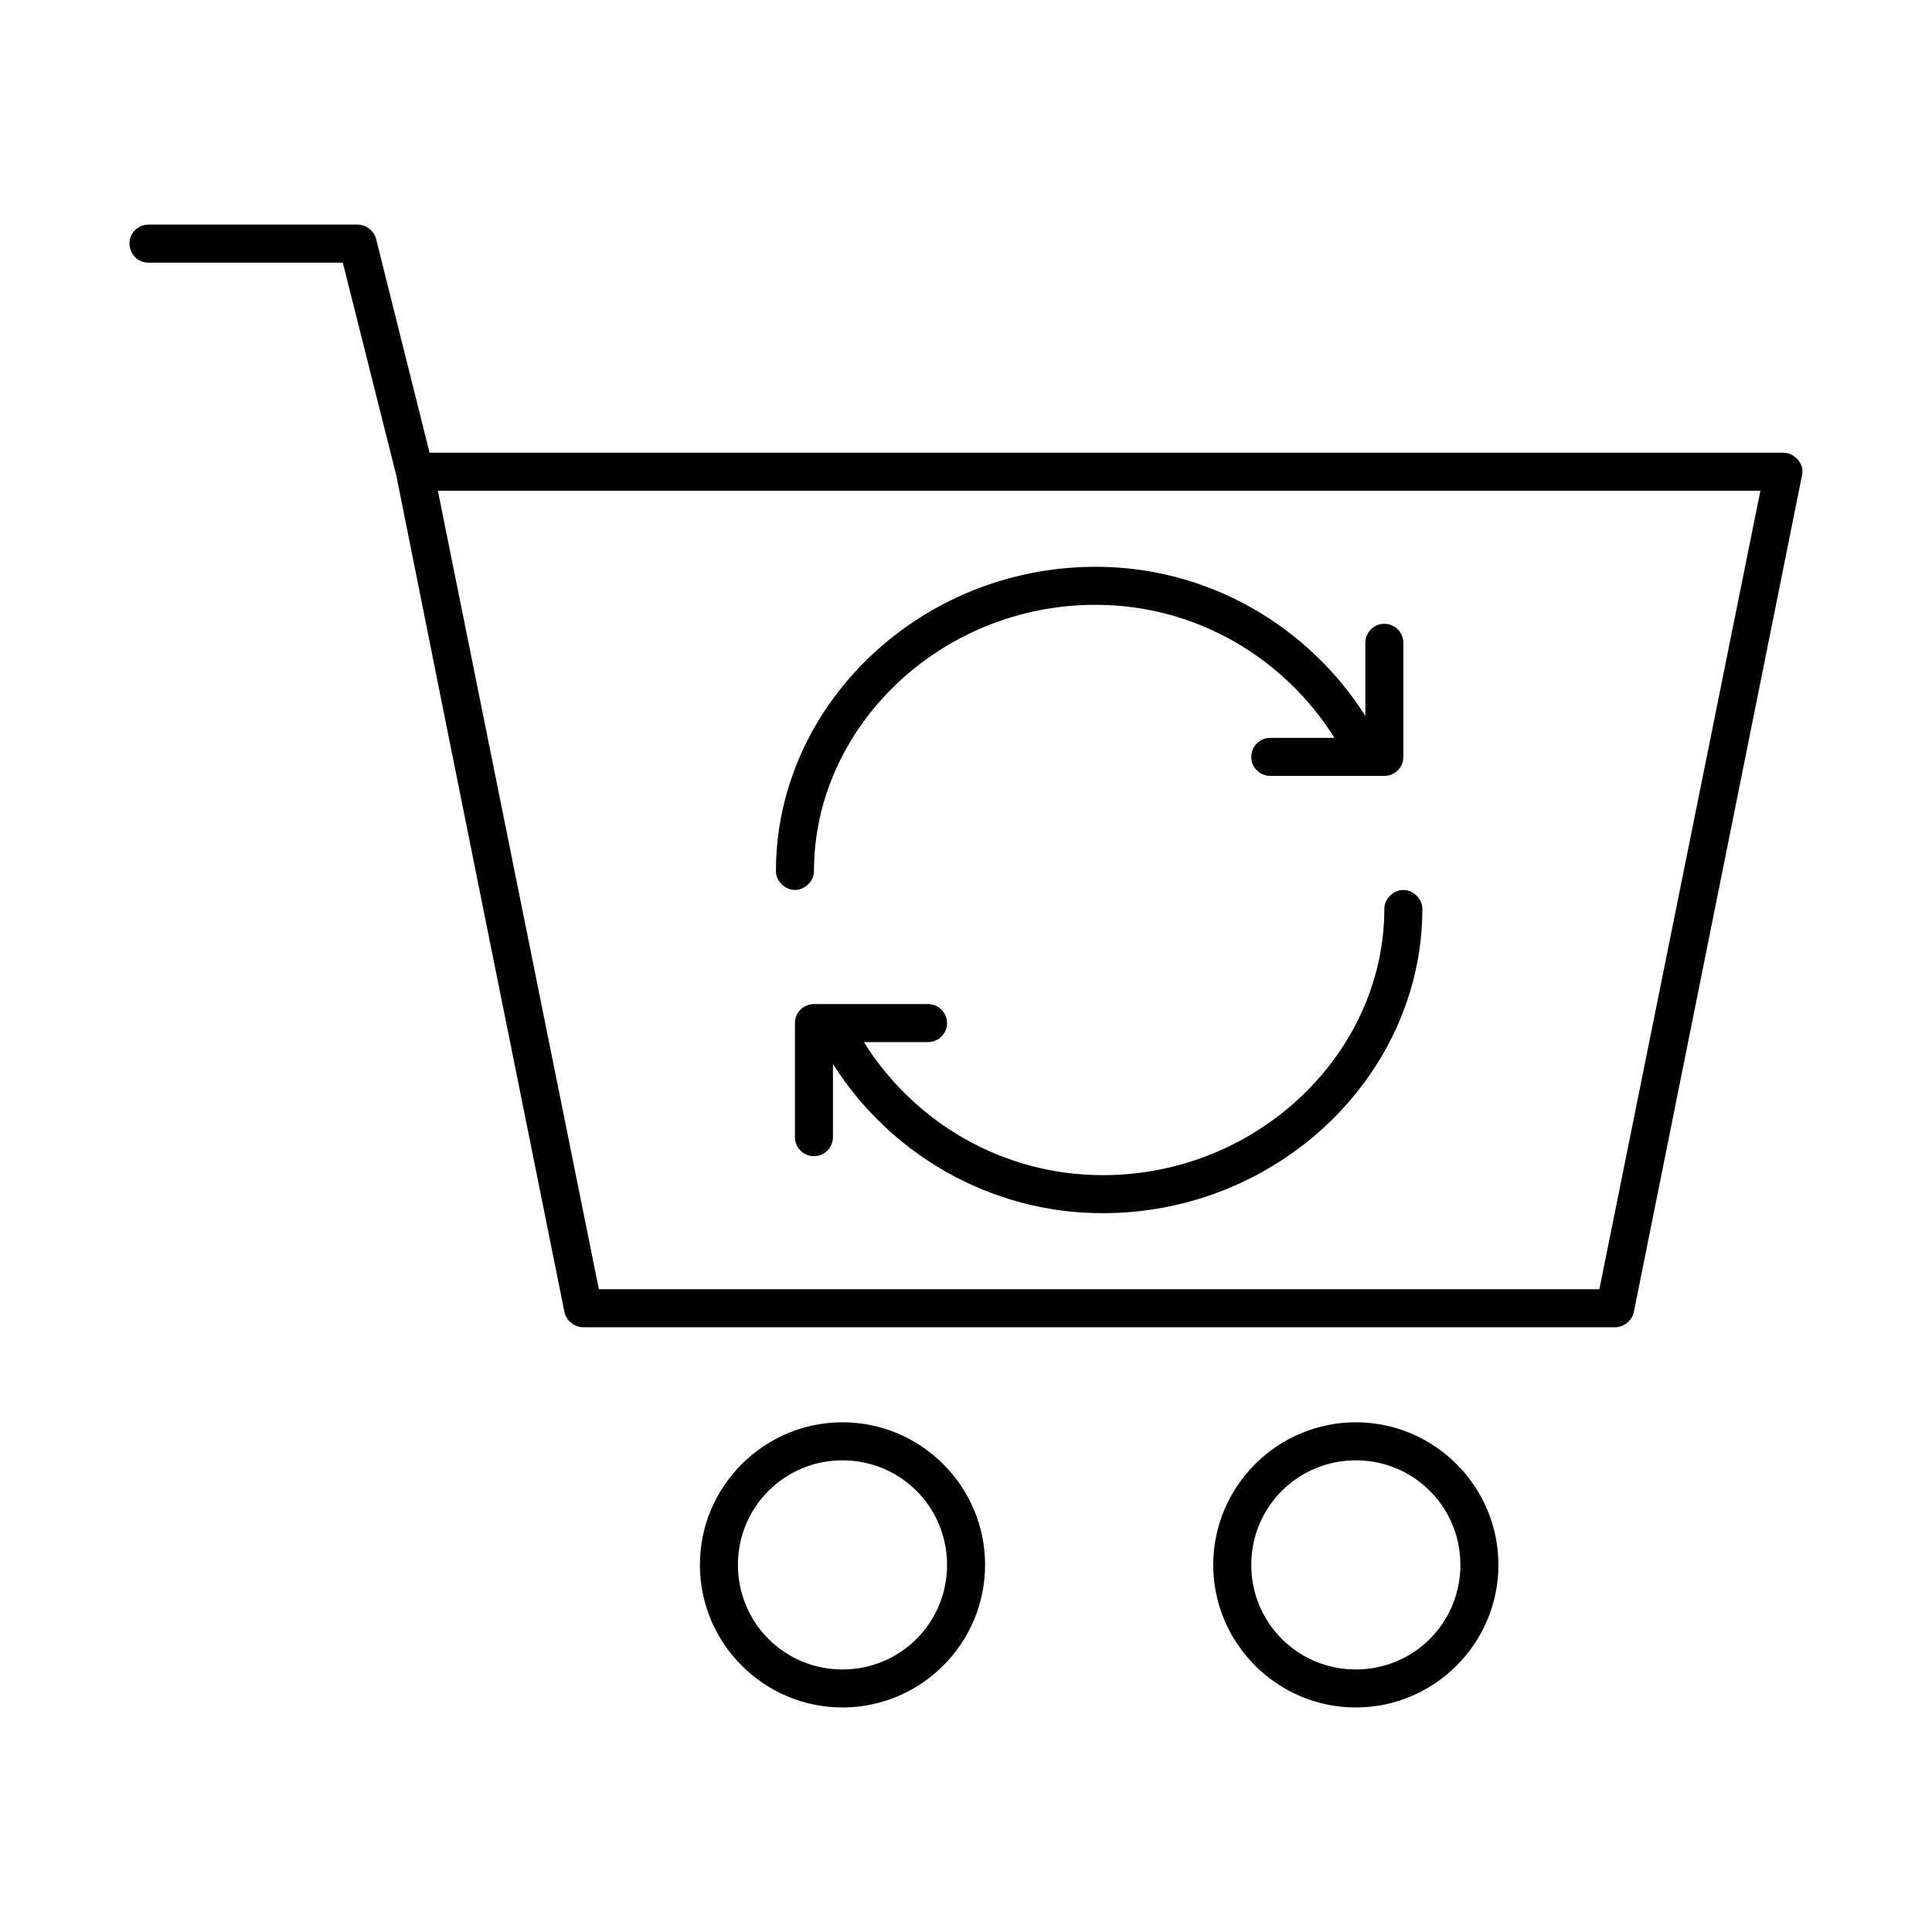
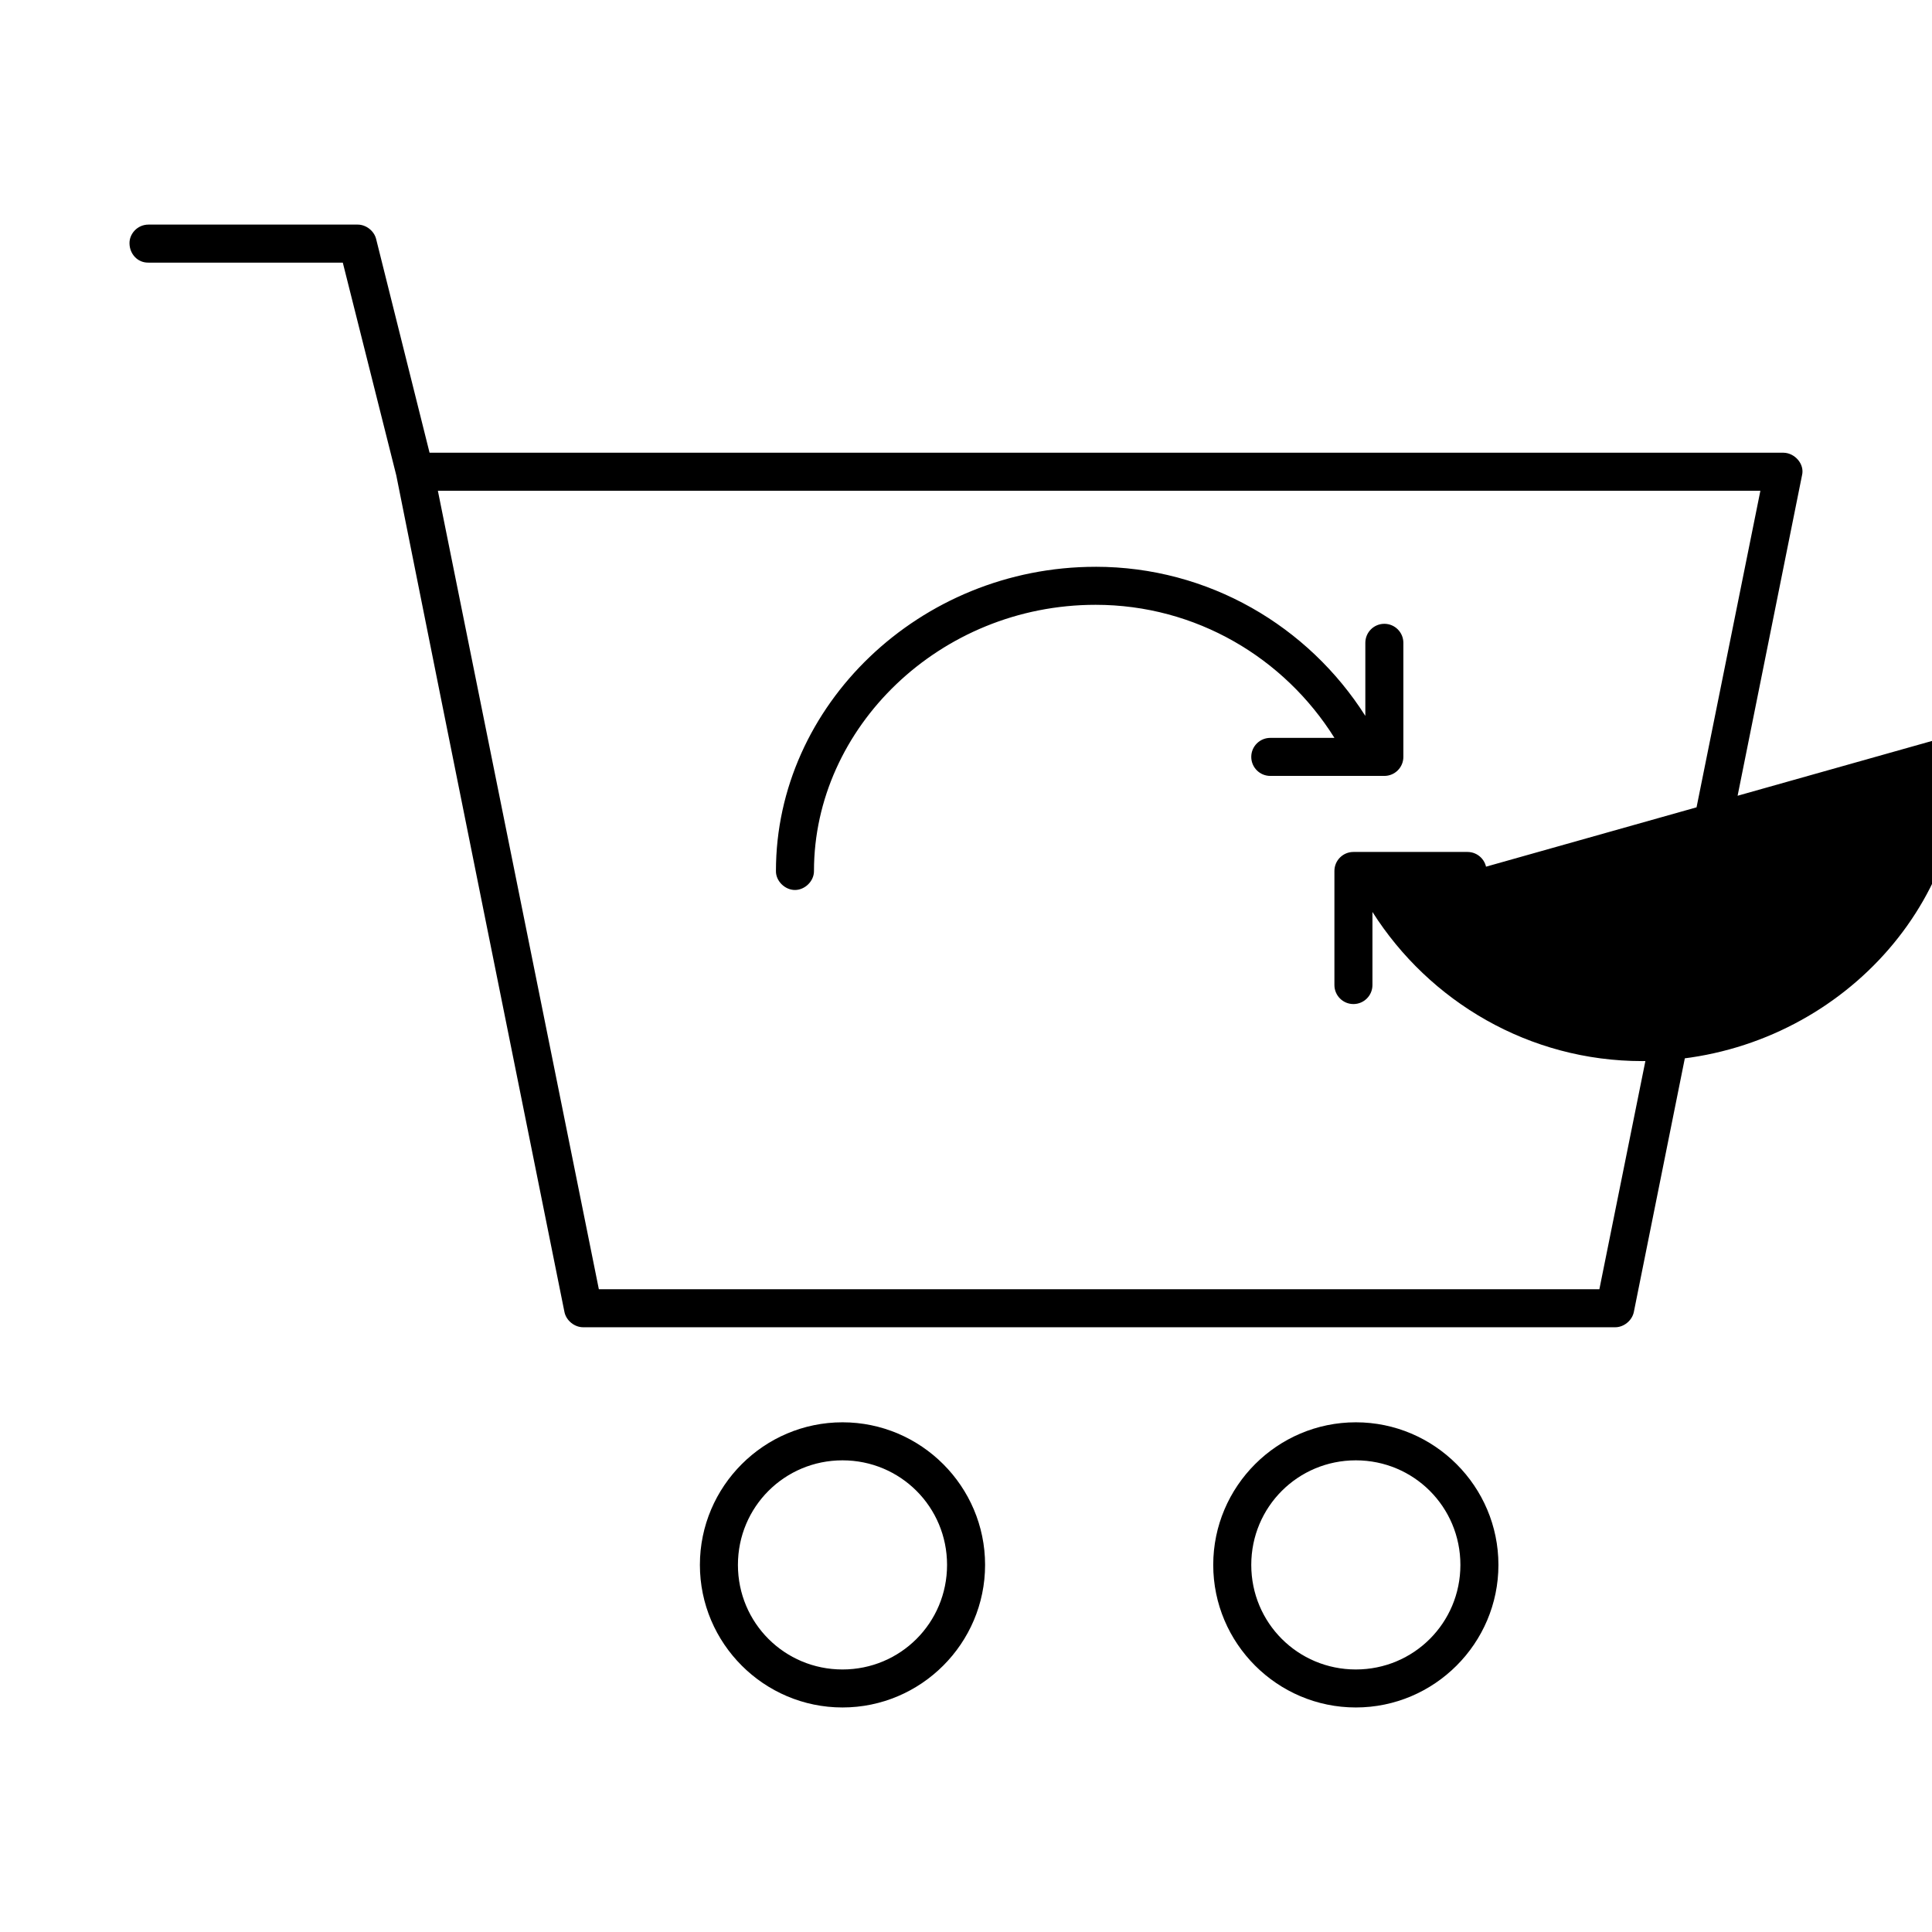
<svg xmlns="http://www.w3.org/2000/svg" fill="#000000" width="800px" height="800px" version="1.1" viewBox="144 144 512 512">
-   <path d="m183.36 203.52c-2.992 0-5.129 2.512-5.039 5.039 0.051 2.707 2.102 5.102 5.039 5.039h51.484l14.172 56.363c15.43 77.219 31.258 155.6 44.559 221.68 0.441 2.309 2.688 4.133 5.039 4.094h273.34c2.352 0.051 4.598-1.785 5.039-4.094l44.559-221.68c0.746-3-1.949-5.941-4.883-5.984h-358.83l-14.172-56.68c-0.555-2.144-2.668-3.781-4.883-3.777h-55.422zm76.68 70.535h350.48l-42.668 211.6h-265.15zm174.3 20.152c-46.652 0-84.707 36.789-84.707 80.609-0.051 2.66 2.375 5.039 5.039 5.039s5.074-2.375 5.039-5.039c0-37.965 33.336-70.535 74.633-70.535 26.613 0 50.039 14.082 63.297 35.266h-17.004c-2.781 0-5.039 2.254-5.039 5.039 0 2.781 2.258 5.039 5.039 5.039h30.23c2.781 0 5.039-2.258 5.039-5.039v-30.23c0-2.781-2.258-5.039-5.039-5.039s-5.039 2.254-5.039 5.039v19.367c-15.086-23.77-41.547-39.52-71.484-39.52zm81.559 85.648c-2.664 0-5.078 2.375-5.039 5.039 0 37.965-33.336 70.535-74.633 70.535-26.613 0-50.039-14.082-63.297-35.266h17.004c2.781 0 5.039-2.254 5.039-5.039 0-2.781-2.254-5.039-5.039-5.039h-30.23c-2.781 0-5.039 2.258-5.039 5.039v30.23c0 2.781 2.254 5.039 5.039 5.039 2.781 0 5.039-2.254 5.039-5.039v-19.367c15.086 23.77 41.547 39.52 71.484 39.52 46.652 0 84.707-36.789 84.707-80.609 0.051-2.66-2.375-5.039-5.039-5.039zm-148.63 141.07c-20.809 0-37.789 16.977-37.789 37.785s16.977 37.785 37.789 37.785c20.809 0 37.789-16.977 37.789-37.785s-16.977-37.785-37.789-37.785zm136.04 0c-20.809 0-37.789 16.977-37.789 37.785s16.977 37.785 37.789 37.785c20.809 0 37.789-16.977 37.789-37.785s-16.977-37.785-37.789-37.785zm-136.04 10.078c15.363 0 27.711 12.348 27.711 27.711s-12.348 27.711-27.711 27.711-27.711-12.348-27.711-27.711 12.348-27.711 27.711-27.711zm136.04 0c15.363 0 27.711 12.348 27.711 27.711s-12.348 27.711-27.711 27.711c-15.363 0-27.711-12.348-27.711-27.711s12.348-27.711 27.711-27.711z" />
+   <path d="m183.36 203.52c-2.992 0-5.129 2.512-5.039 5.039 0.051 2.707 2.102 5.102 5.039 5.039h51.484l14.172 56.363c15.43 77.219 31.258 155.6 44.559 221.68 0.441 2.309 2.688 4.133 5.039 4.094h273.34c2.352 0.051 4.598-1.785 5.039-4.094l44.559-221.68c0.746-3-1.949-5.941-4.883-5.984h-358.83l-14.172-56.68c-0.555-2.144-2.668-3.781-4.883-3.777h-55.422zm76.68 70.535h350.48l-42.668 211.6h-265.15zm174.3 20.152c-46.652 0-84.707 36.789-84.707 80.609-0.051 2.66 2.375 5.039 5.039 5.039s5.074-2.375 5.039-5.039c0-37.965 33.336-70.535 74.633-70.535 26.613 0 50.039 14.082 63.297 35.266h-17.004c-2.781 0-5.039 2.254-5.039 5.039 0 2.781 2.258 5.039 5.039 5.039h30.23c2.781 0 5.039-2.258 5.039-5.039v-30.23c0-2.781-2.258-5.039-5.039-5.039s-5.039 2.254-5.039 5.039v19.367c-15.086-23.77-41.547-39.52-71.484-39.52zm81.559 85.648h17.004c2.781 0 5.039-2.254 5.039-5.039 0-2.781-2.254-5.039-5.039-5.039h-30.23c-2.781 0-5.039 2.258-5.039 5.039v30.23c0 2.781 2.254 5.039 5.039 5.039 2.781 0 5.039-2.254 5.039-5.039v-19.367c15.086 23.77 41.547 39.52 71.484 39.52 46.652 0 84.707-36.789 84.707-80.609 0.051-2.66-2.375-5.039-5.039-5.039zm-148.63 141.07c-20.809 0-37.789 16.977-37.789 37.785s16.977 37.785 37.789 37.785c20.809 0 37.789-16.977 37.789-37.785s-16.977-37.785-37.789-37.785zm136.04 0c-20.809 0-37.789 16.977-37.789 37.785s16.977 37.785 37.789 37.785c20.809 0 37.789-16.977 37.789-37.785s-16.977-37.785-37.789-37.785zm-136.04 10.078c15.363 0 27.711 12.348 27.711 27.711s-12.348 27.711-27.711 27.711-27.711-12.348-27.711-27.711 12.348-27.711 27.711-27.711zm136.04 0c15.363 0 27.711 12.348 27.711 27.711s-12.348 27.711-27.711 27.711c-15.363 0-27.711-12.348-27.711-27.711s12.348-27.711 27.711-27.711z" />
</svg>